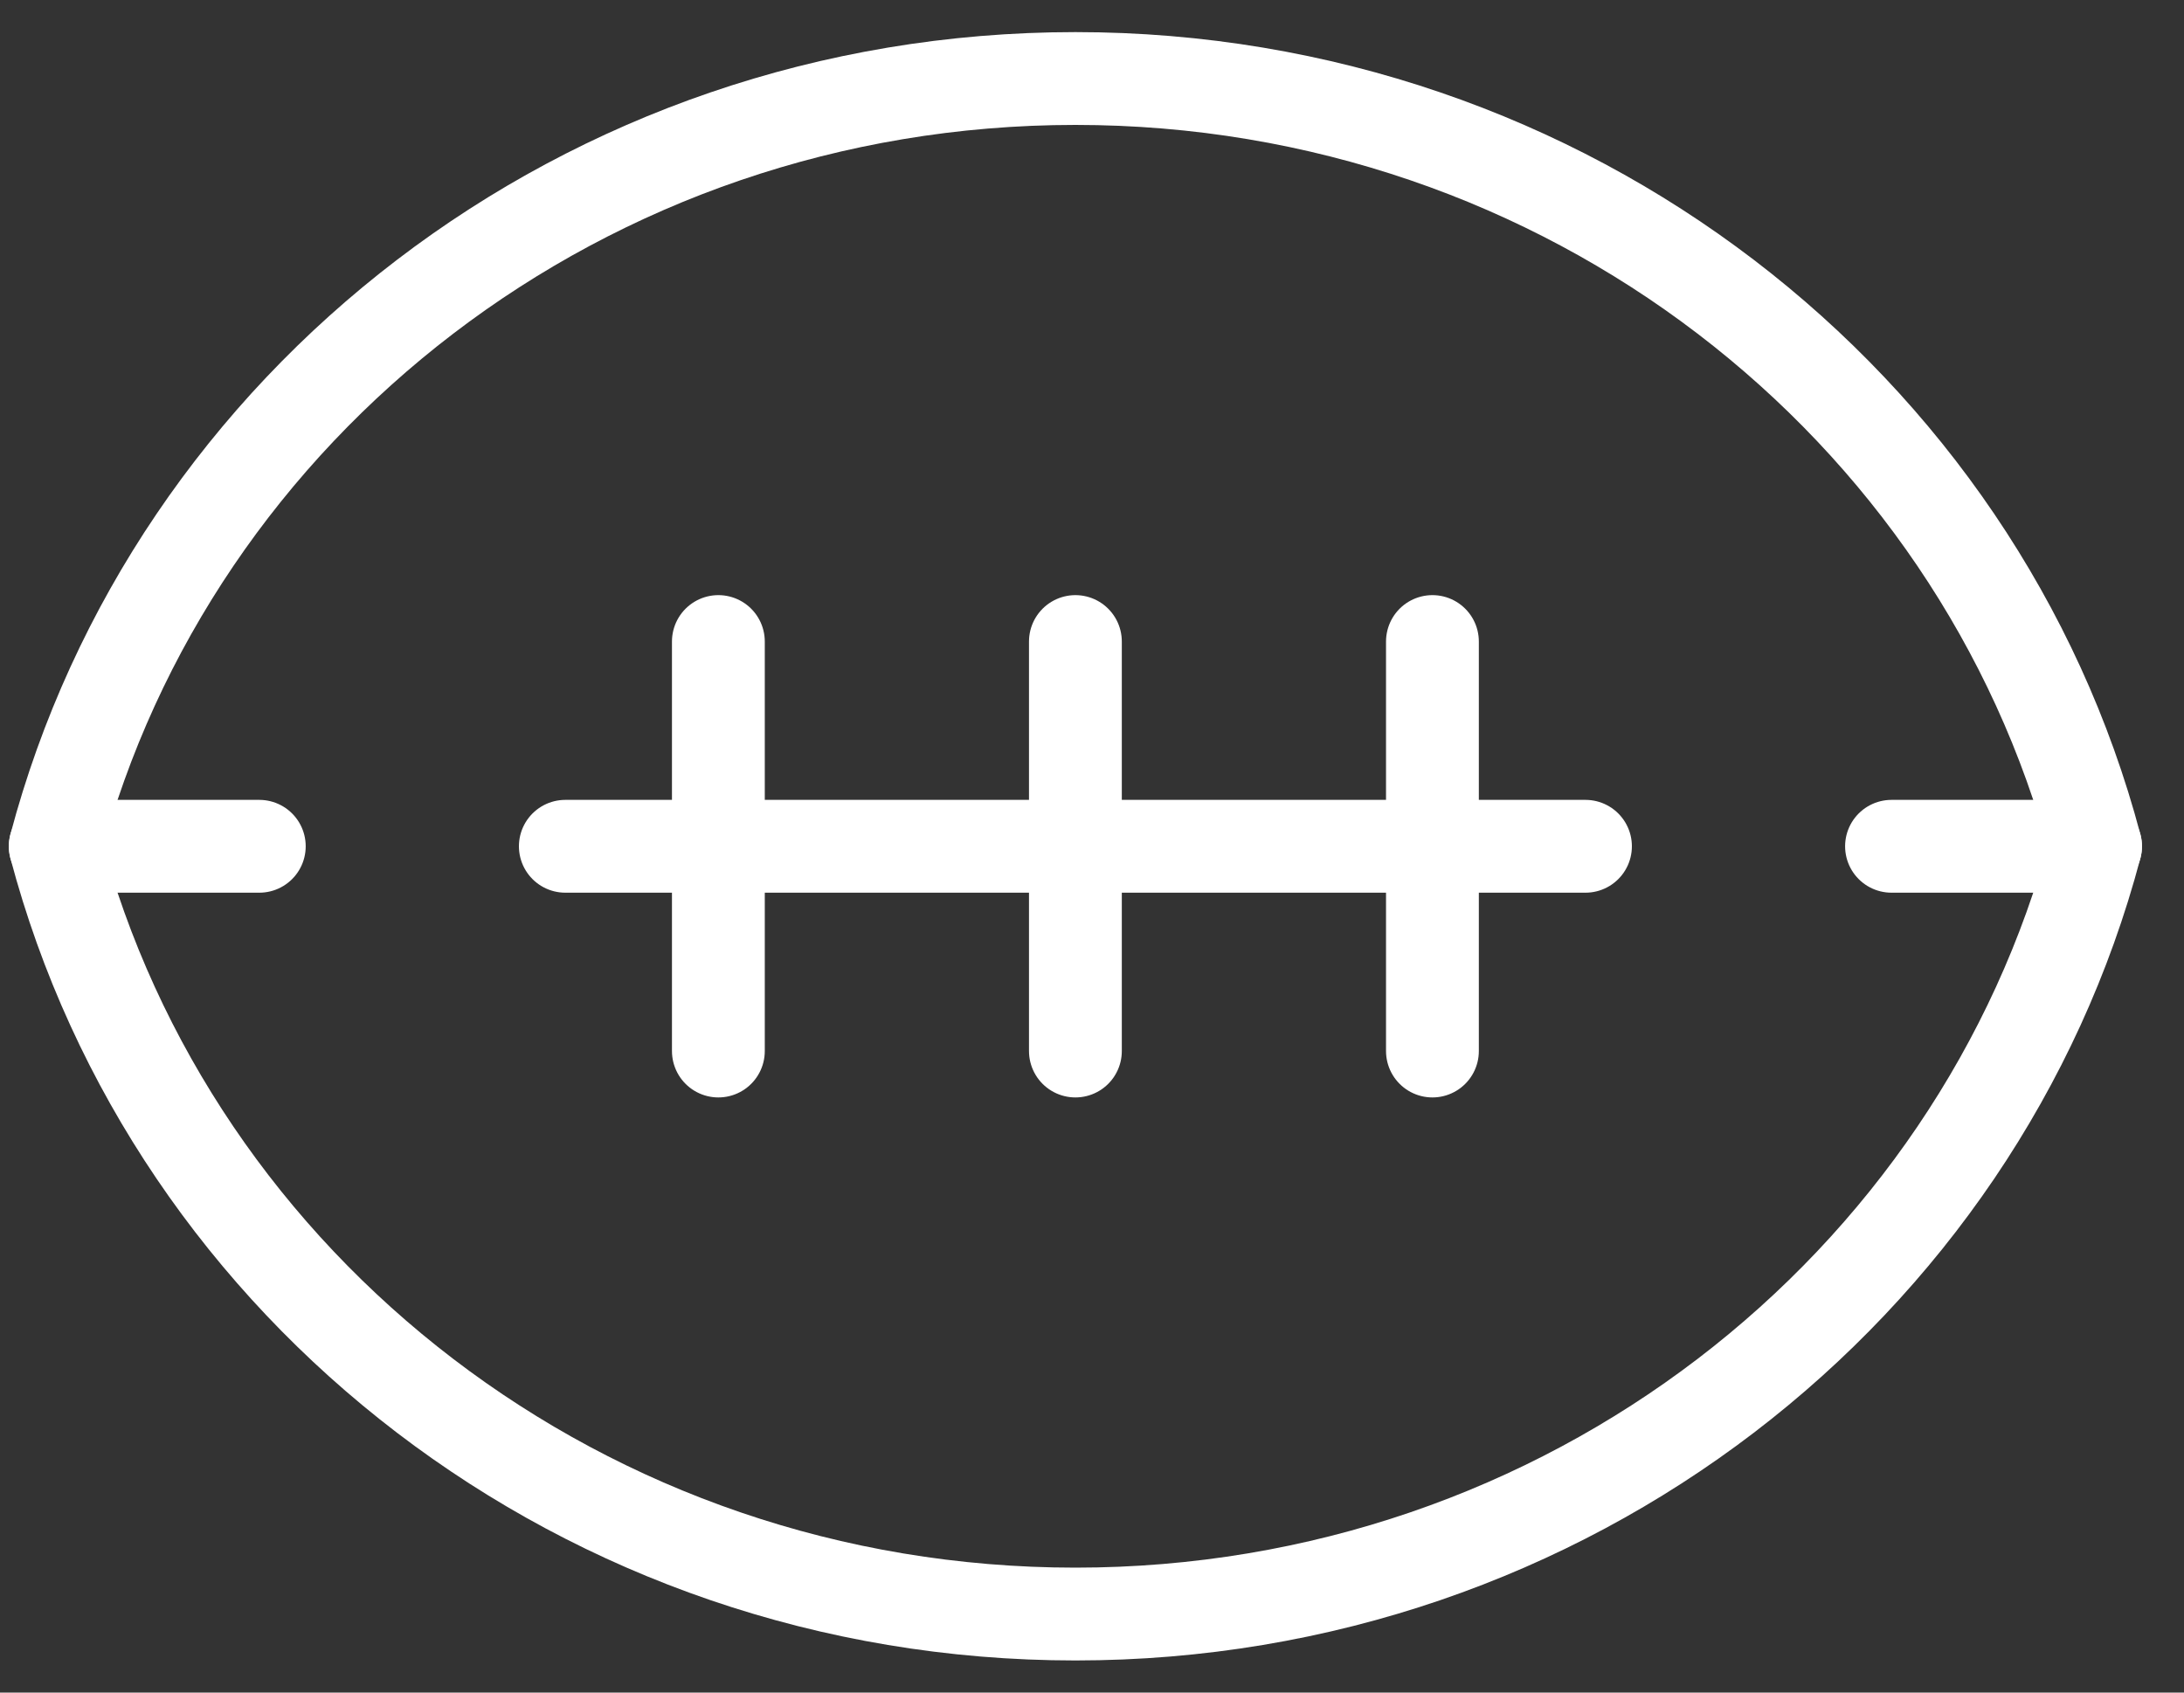
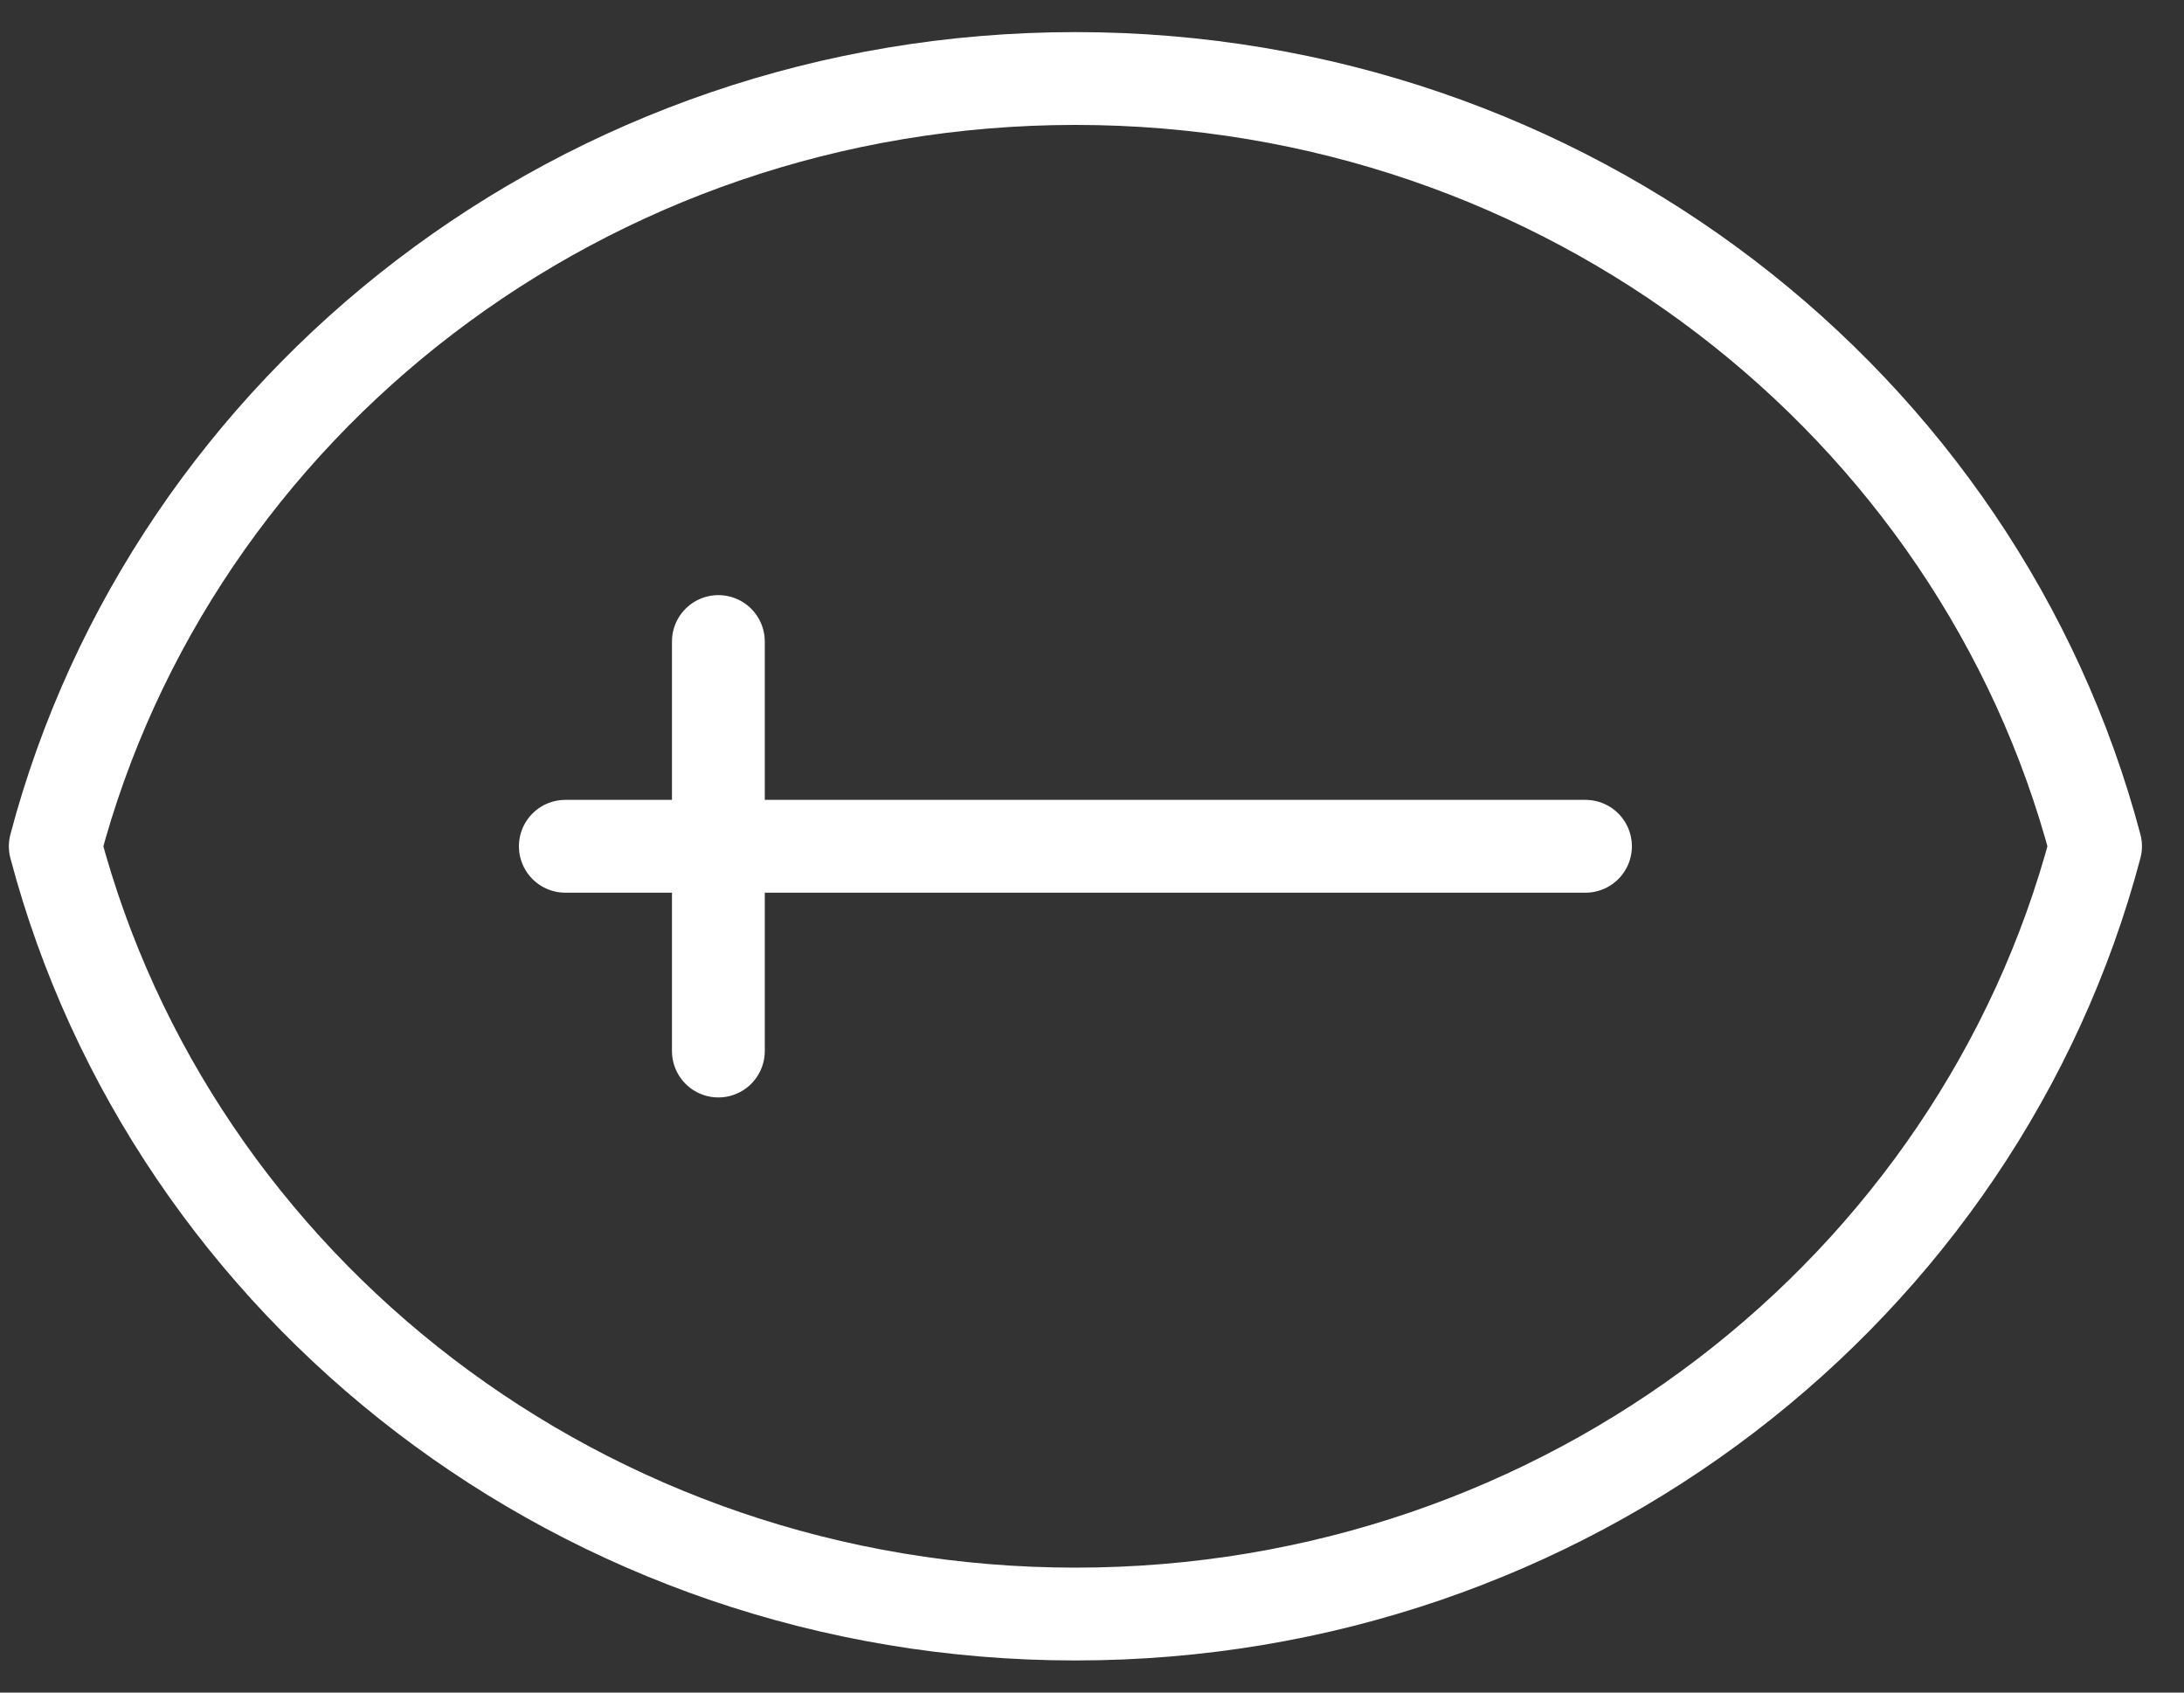
<svg xmlns="http://www.w3.org/2000/svg" width="40" height="31" viewBox="0 0 40 31" fill="none">
  <rect x="0" y="0" width="40" height="31" fill="#333333" stroke="none" />
  <path d="M1.012 15.5C3.154 23.591 10.706 29.562 19.696 29.562C28.686 29.562 36.238 23.591 38.38 15.5C36.238 7.409 28.686 1.438 19.696 1.438C10.706 1.438 3.154 7.409 1.012 15.5Z" stroke="white" stroke-width="1.7" stroke-miterlimit="2" stroke-linejoin="round" />
-   <path d="M34.643 15.5H38.38" stroke="white" stroke-width="1.7" stroke-miterlimit="2" stroke-linecap="round" stroke-linejoin="round" />
  <path d="M10.354 15.5H29.038" stroke="white" stroke-width="1.7" stroke-miterlimit="2" stroke-linecap="round" stroke-linejoin="round" />
-   <path d="M1.012 15.5H4.749" stroke="white" stroke-width="1.7" stroke-miterlimit="2" stroke-linecap="round" stroke-linejoin="round" />
  <path d="M13.157 11.75V19.25" stroke="white" stroke-width="1.7" stroke-miterlimit="2" stroke-linecap="round" stroke-linejoin="round" />
-   <path d="M26.235 11.75V19.25" stroke="white" stroke-width="1.7" stroke-miterlimit="2" stroke-linecap="round" stroke-linejoin="round" />
-   <path d="M19.696 11.75V19.25" stroke="white" stroke-width="1.7" stroke-miterlimit="2" stroke-linecap="round" stroke-linejoin="round" />
</svg>